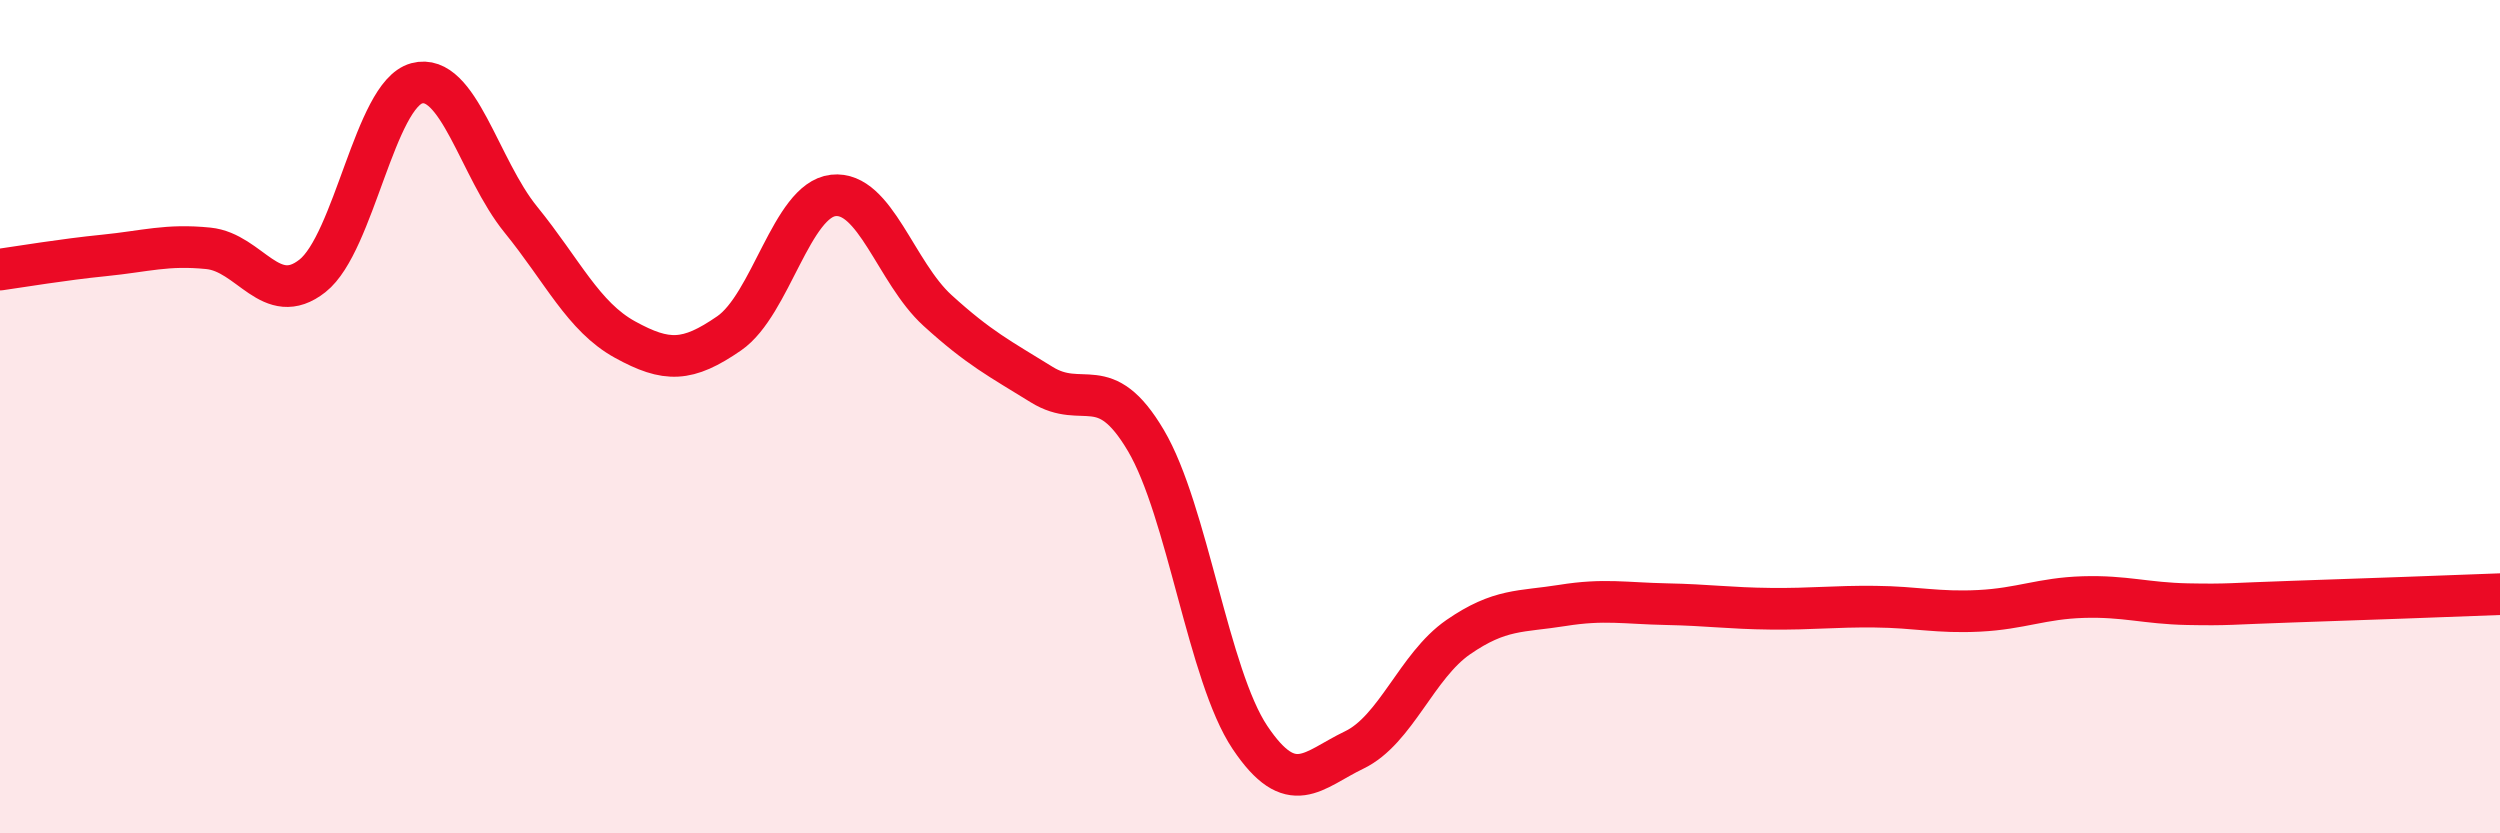
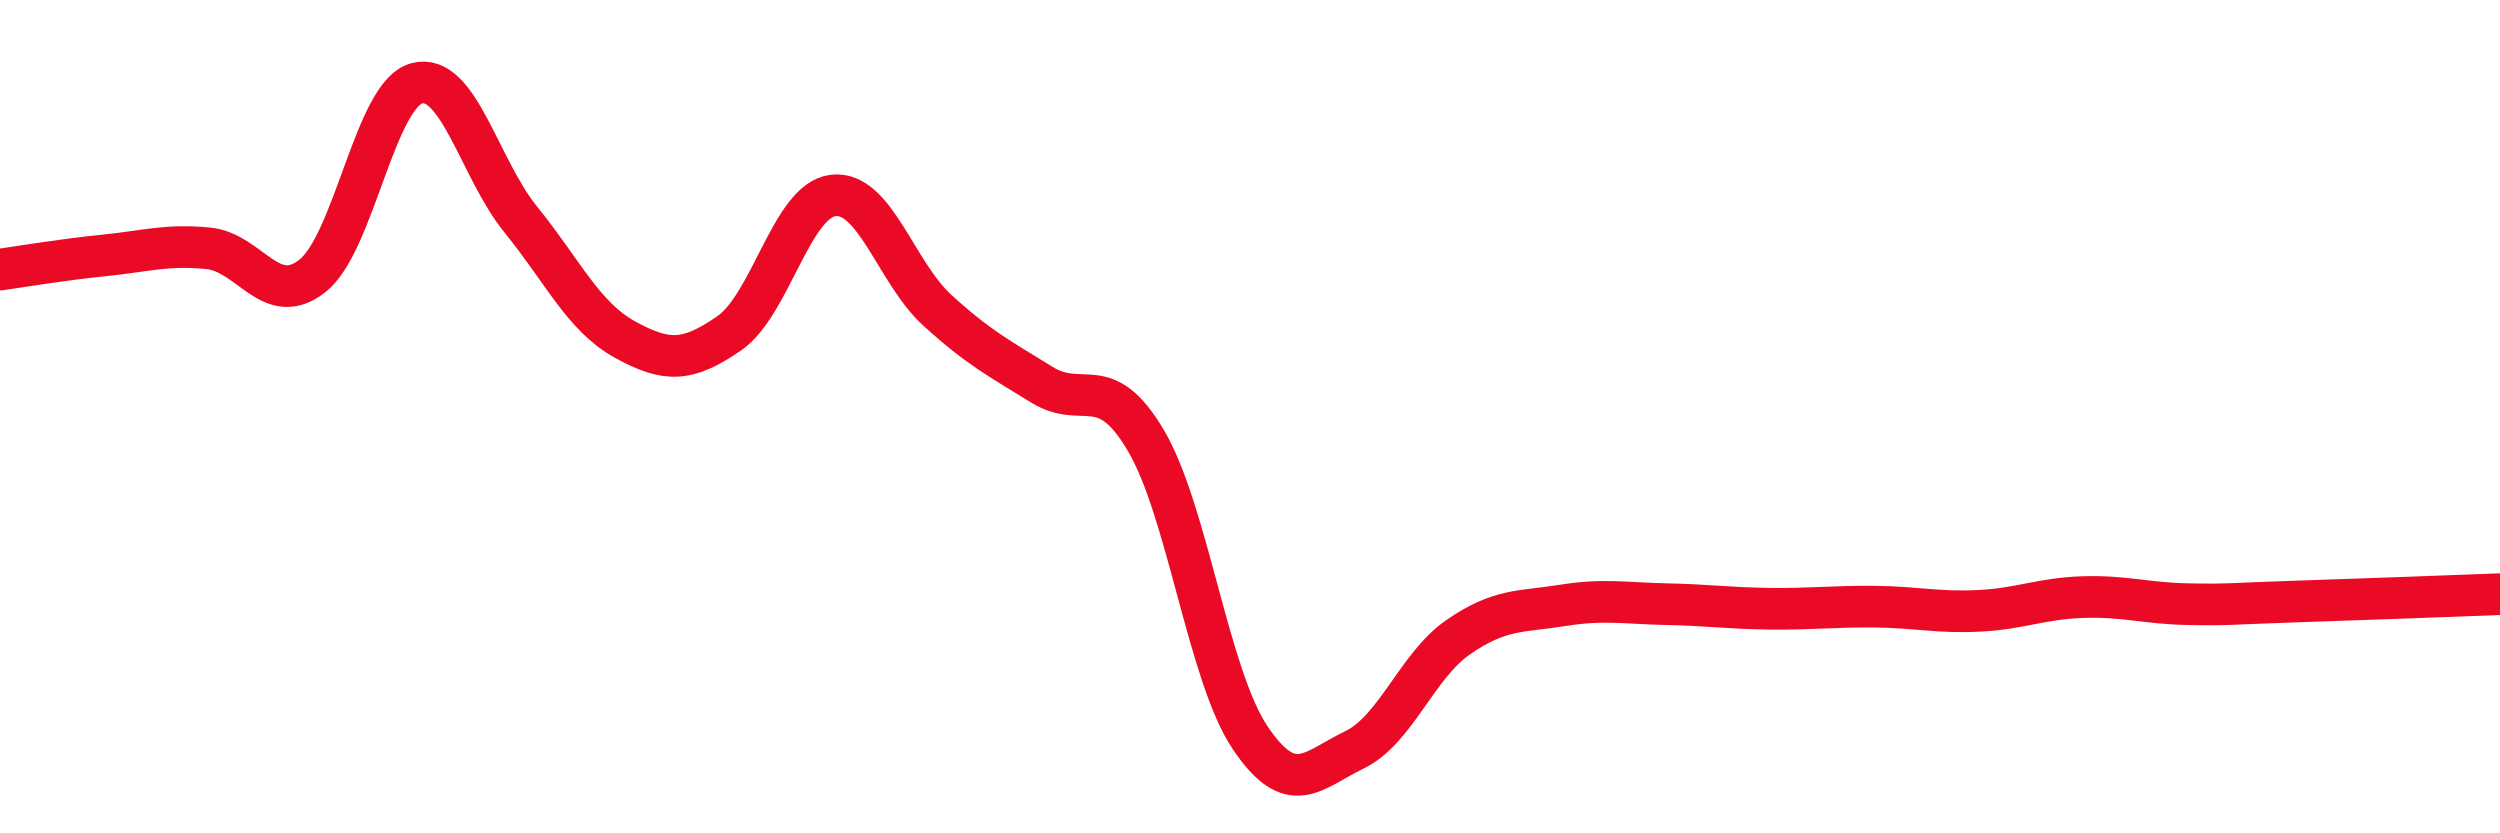
<svg xmlns="http://www.w3.org/2000/svg" width="60" height="20" viewBox="0 0 60 20">
-   <path d="M 0,6.47 C 0.5,6.4 1.5,6.23 2.5,6.13 C 3.5,6.03 4,5.86 5,5.96 C 6,6.06 6.5,7.41 7.5,6.62 C 8.5,5.83 9,2.27 10,2 C 11,1.73 11.5,4.04 12.5,5.27 C 13.5,6.5 14,7.6 15,8.15 C 16,8.7 16.5,8.69 17.5,8 C 18.5,7.31 19,4.8 20,4.69 C 21,4.58 21.5,6.54 22.5,7.45 C 23.5,8.36 24,8.61 25,9.23 C 26,9.85 26.5,8.88 27.5,10.57 C 28.5,12.26 29,16.21 30,17.7 C 31,19.19 31.5,18.48 32.5,18 C 33.5,17.52 34,15.98 35,15.29 C 36,14.6 36.5,14.69 37.5,14.53 C 38.5,14.37 39,14.48 40,14.5 C 41,14.52 41.5,14.6 42.5,14.61 C 43.5,14.62 44,14.55 45,14.56 C 46,14.57 46.5,14.71 47.5,14.66 C 48.5,14.61 49,14.36 50,14.33 C 51,14.3 51.5,14.48 52.5,14.5 C 53.5,14.52 53.5,14.49 55,14.44 C 56.5,14.39 59,14.3 60,14.26L60 20L0 20Z" fill="#EB0A25" opacity="0.1" stroke-linecap="round" stroke-linejoin="round" />
  <path d="M 0,6.47 C 0.5,6.4 1.5,6.23 2.5,6.13 C 3.5,6.03 4,5.86 5,5.96 C 6,6.06 6.5,7.41 7.5,6.62 C 8.5,5.83 9,2.27 10,2 C 11,1.73 11.5,4.04 12.5,5.27 C 13.5,6.5 14,7.6 15,8.15 C 16,8.7 16.5,8.69 17.5,8 C 18.5,7.31 19,4.8 20,4.69 C 21,4.58 21.5,6.54 22.5,7.45 C 23.5,8.36 24,8.61 25,9.23 C 26,9.85 26.5,8.88 27.5,10.57 C 28.5,12.26 29,16.21 30,17.7 C 31,19.19 31.5,18.48 32.5,18 C 33.5,17.52 34,15.98 35,15.29 C 36,14.6 36.5,14.69 37.5,14.53 C 38.5,14.37 39,14.48 40,14.5 C 41,14.52 41.5,14.6 42.5,14.61 C 43.5,14.62 44,14.55 45,14.56 C 46,14.57 46.5,14.71 47.5,14.66 C 48.5,14.61 49,14.36 50,14.33 C 51,14.3 51.5,14.48 52.5,14.5 C 53.5,14.52 53.5,14.49 55,14.44 C 56.5,14.39 59,14.3 60,14.26" stroke="#EB0A25" stroke-width="1" fill="none" stroke-linecap="round" stroke-linejoin="round" />
</svg>